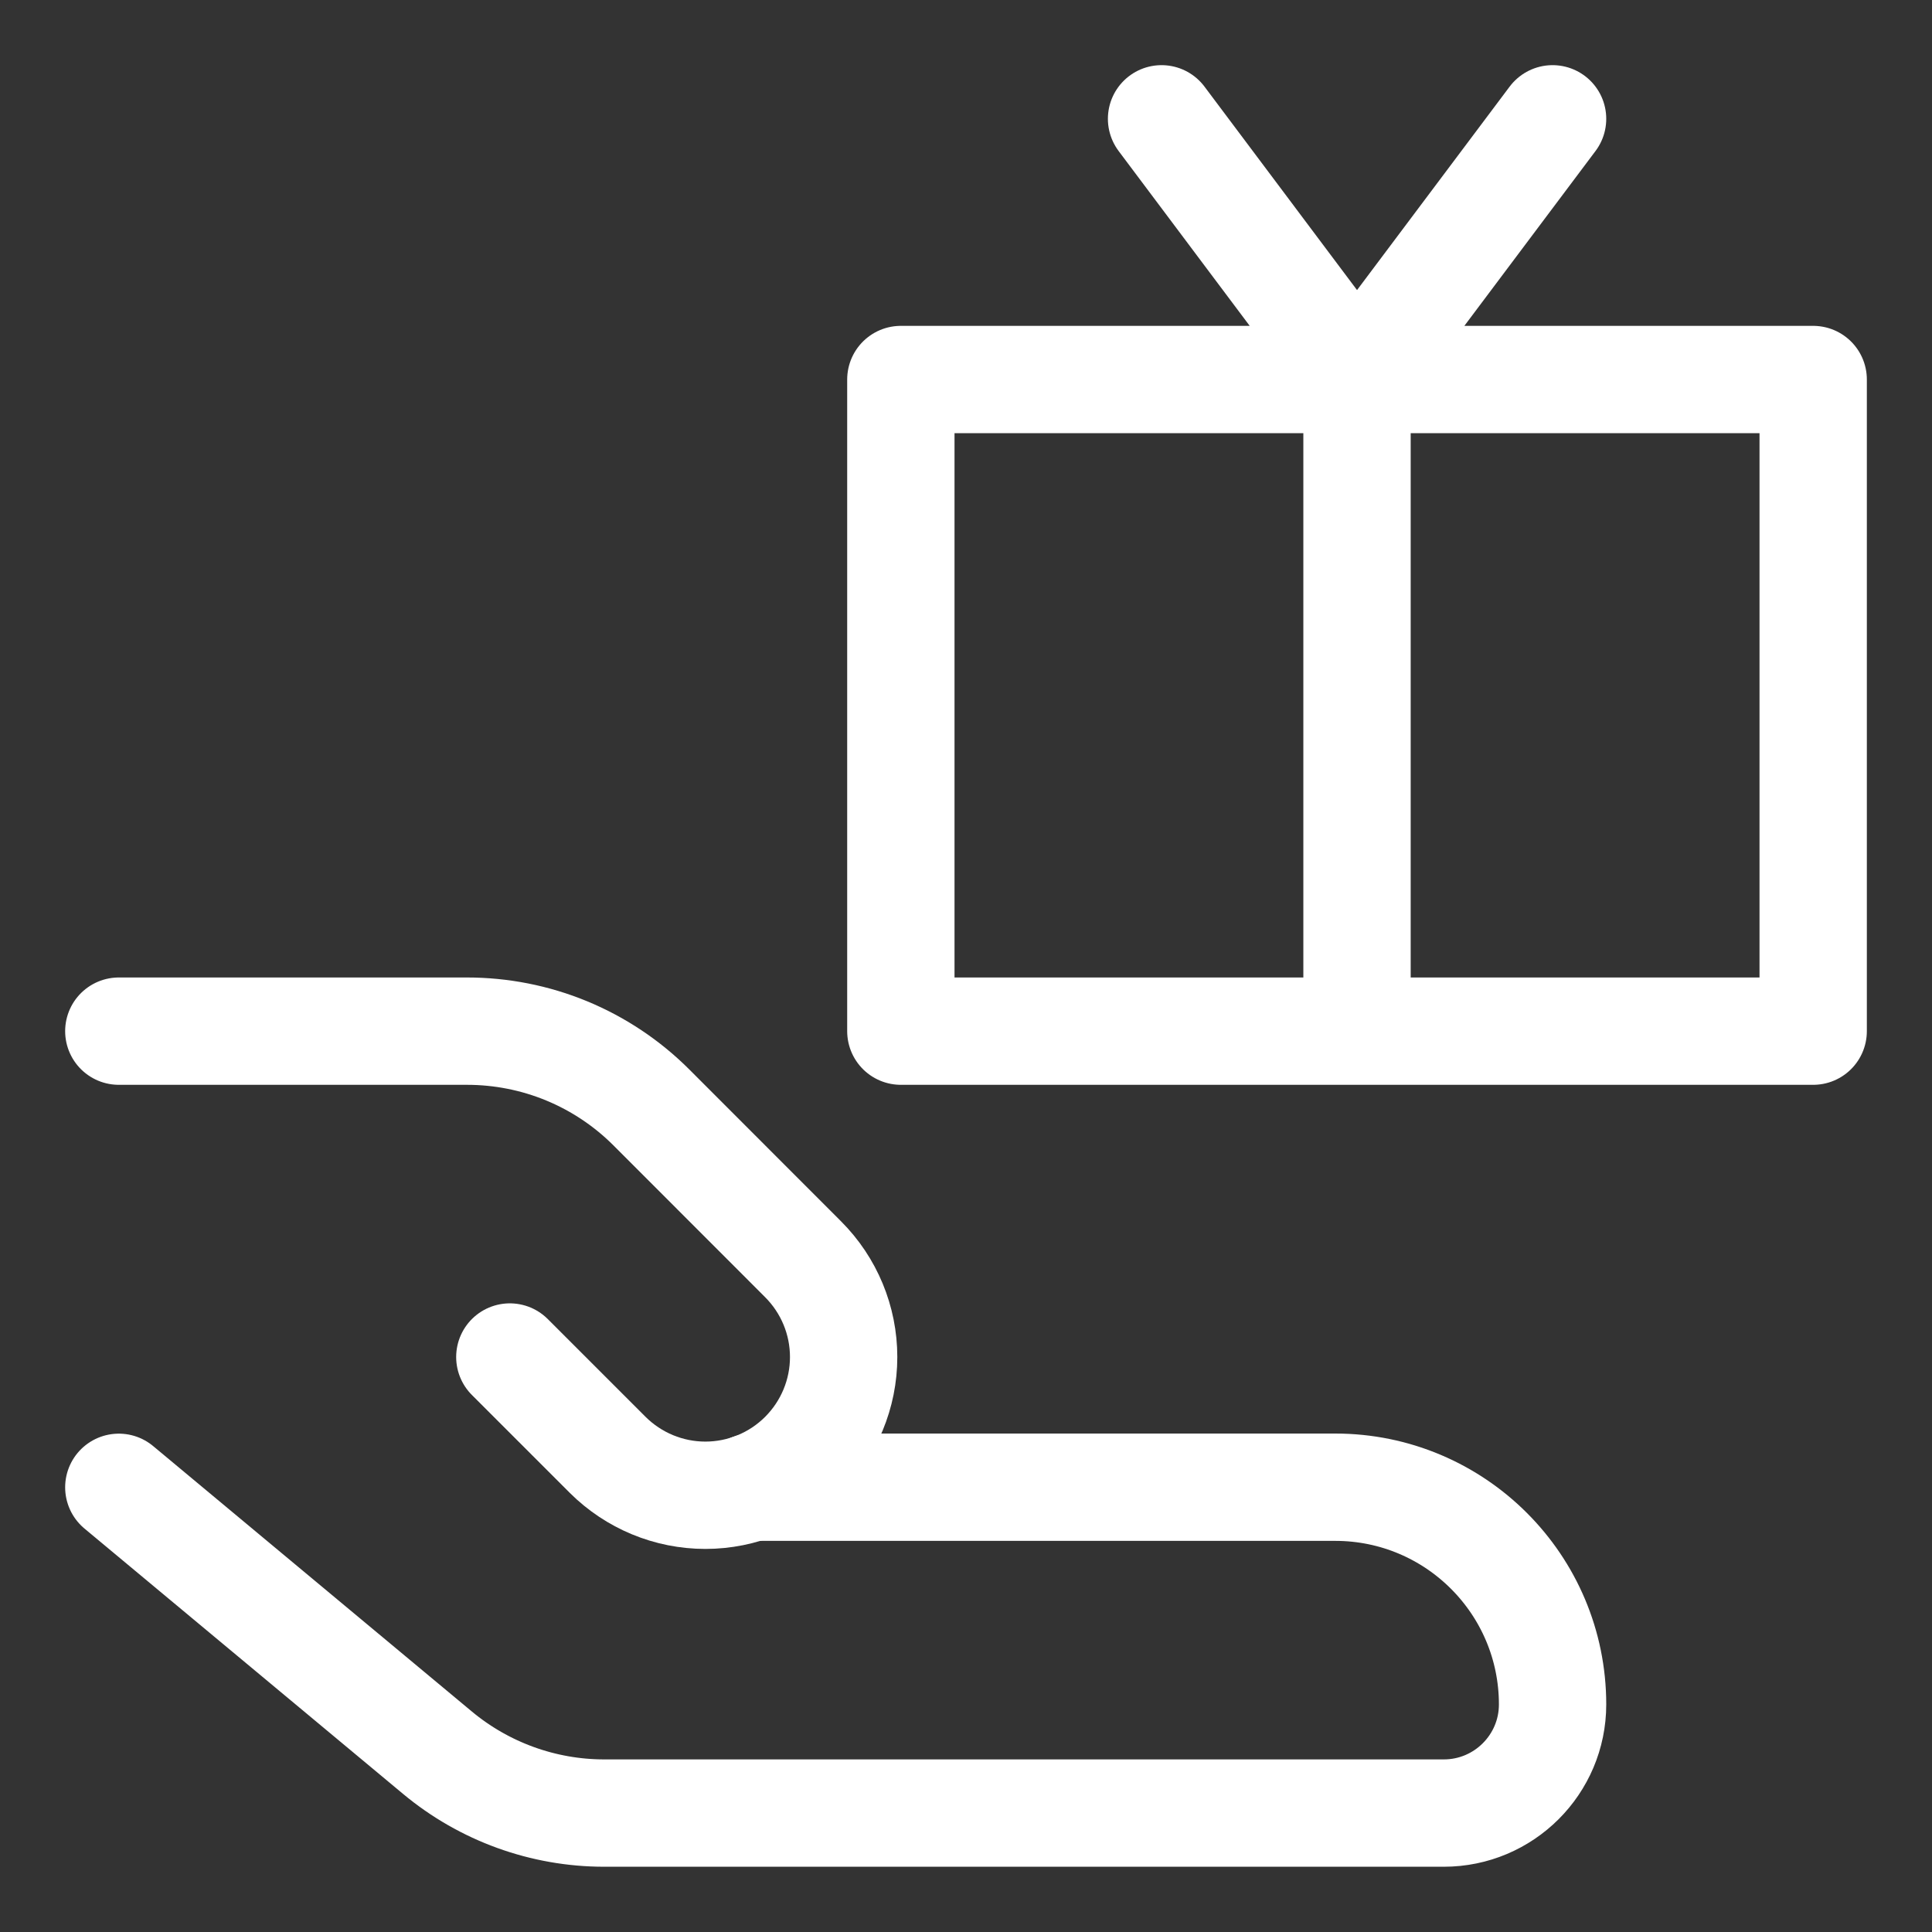
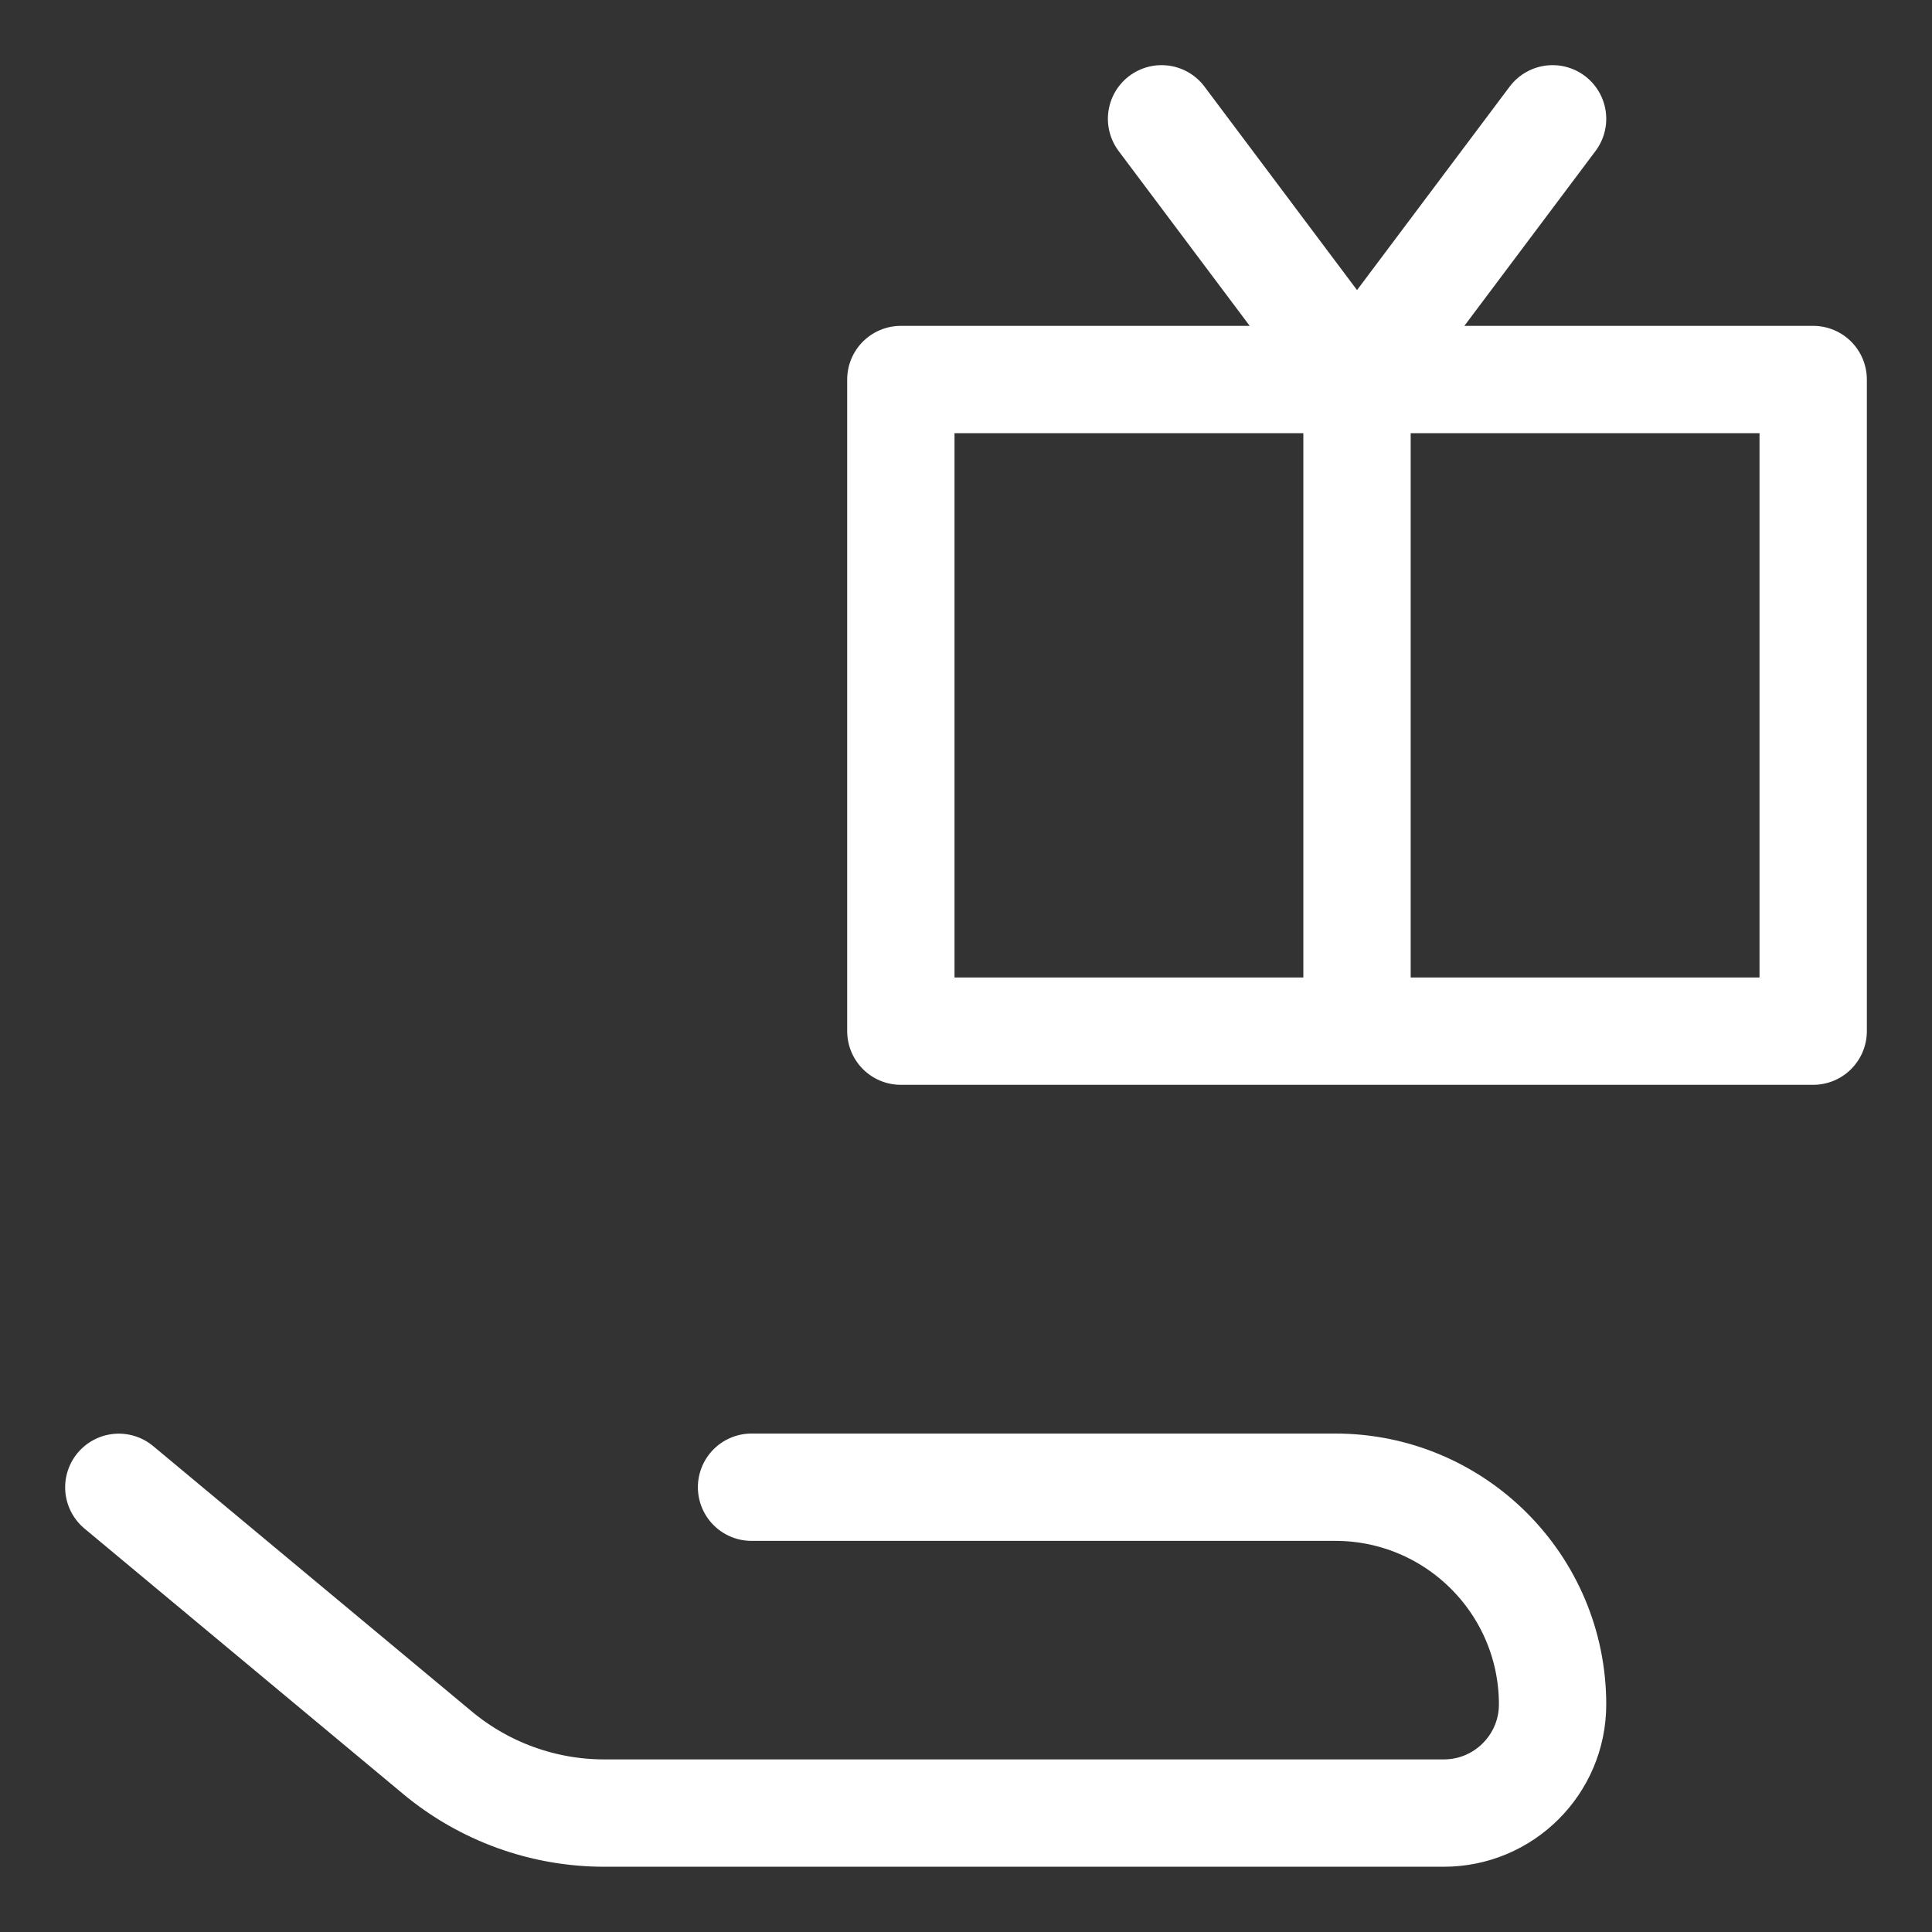
<svg xmlns="http://www.w3.org/2000/svg" width="18" height="18" viewBox="0 0 18 18" fill="none">
  <rect x="0" y="0" width="18" height="18" fill="#333333" stroke="none" />
  <path d="M12.643 3.536V9.607M12.643 3.536L10.822 1.107M12.643 3.536L14.465 1.107M1.107 13.857L4.075 16.329C4.512 16.693 5.062 16.892 5.629 16.892H13.452C14.01 16.892 14.465 16.439 14.465 15.88C14.465 14.763 13.559 13.856 12.44 13.856H7.002M16.893 3.536H8.393V9.607H16.893V3.536Z" stroke="white" stroke-linecap="round" stroke-linejoin="round" />
-   <path d="M4.75 12.643L5.661 13.554C5.903 13.795 6.23 13.931 6.572 13.931C6.913 13.931 7.241 13.795 7.482 13.554C7.724 13.312 7.86 12.985 7.86 12.643C7.86 12.301 7.724 11.974 7.482 11.732L6.069 10.318C5.843 10.092 5.575 9.913 5.28 9.791C4.985 9.669 4.669 9.607 4.35 9.607H1.107" stroke="white" stroke-linecap="round" stroke-linejoin="round" />
</svg>